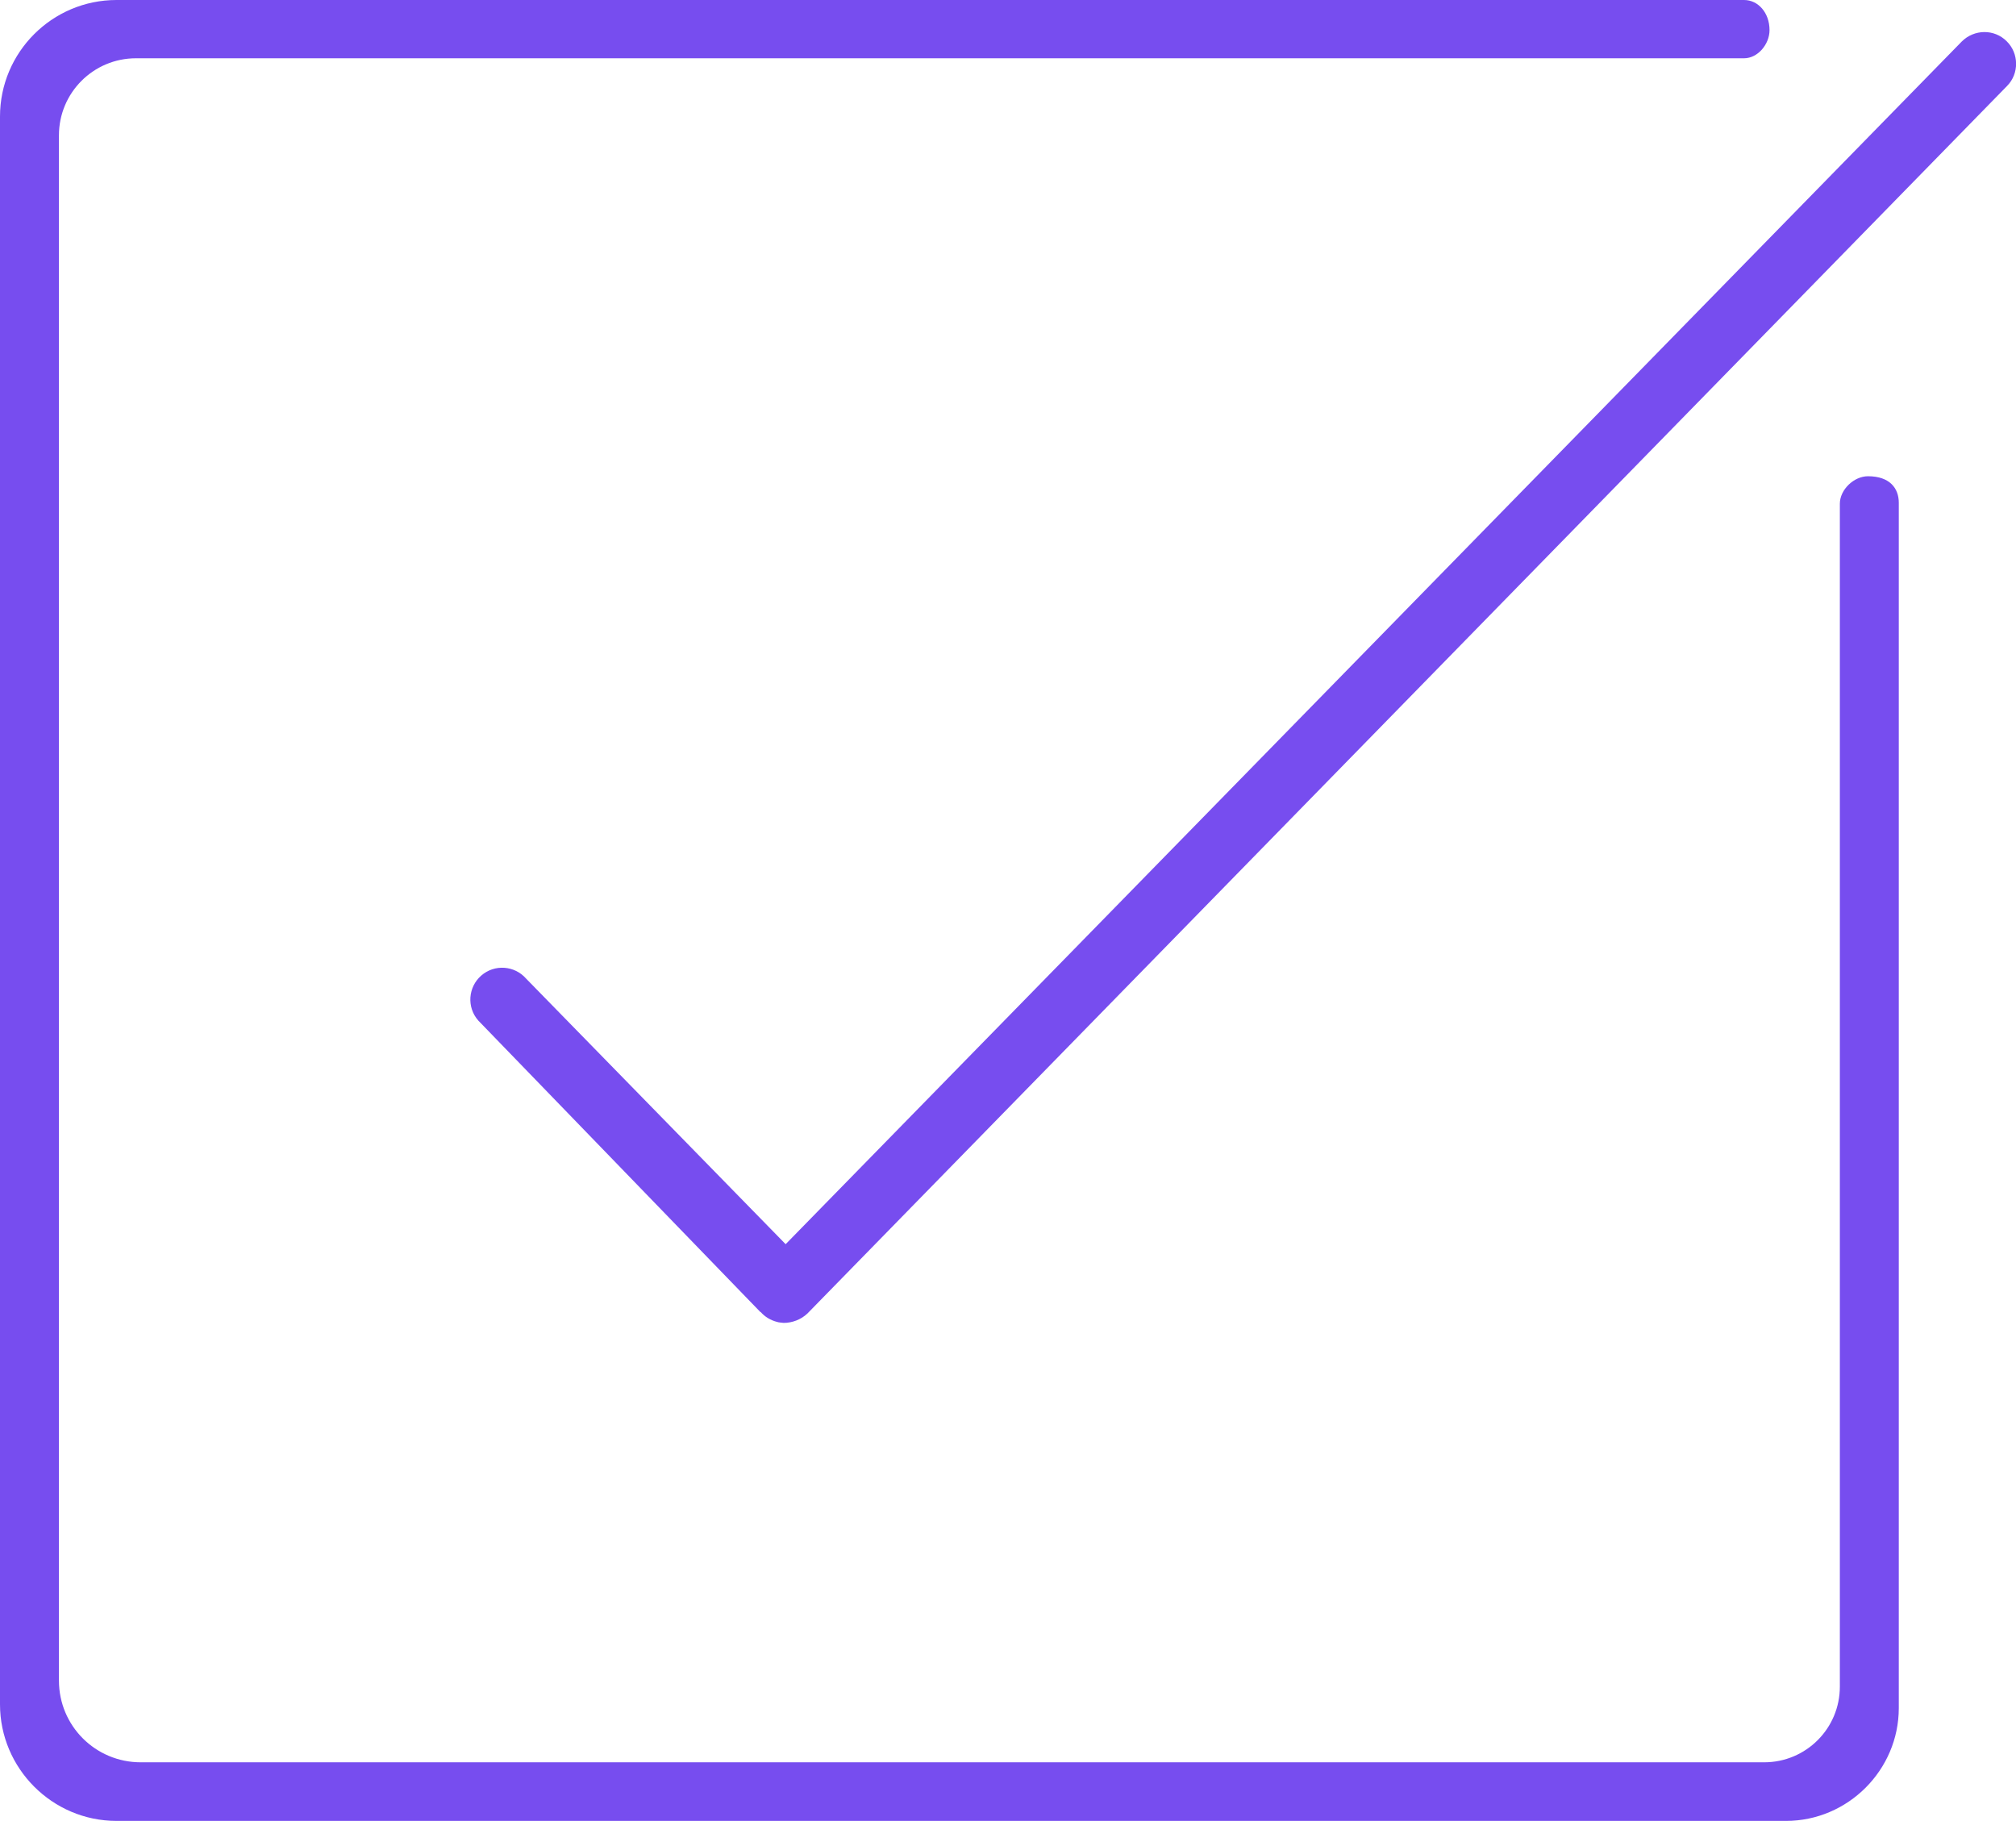
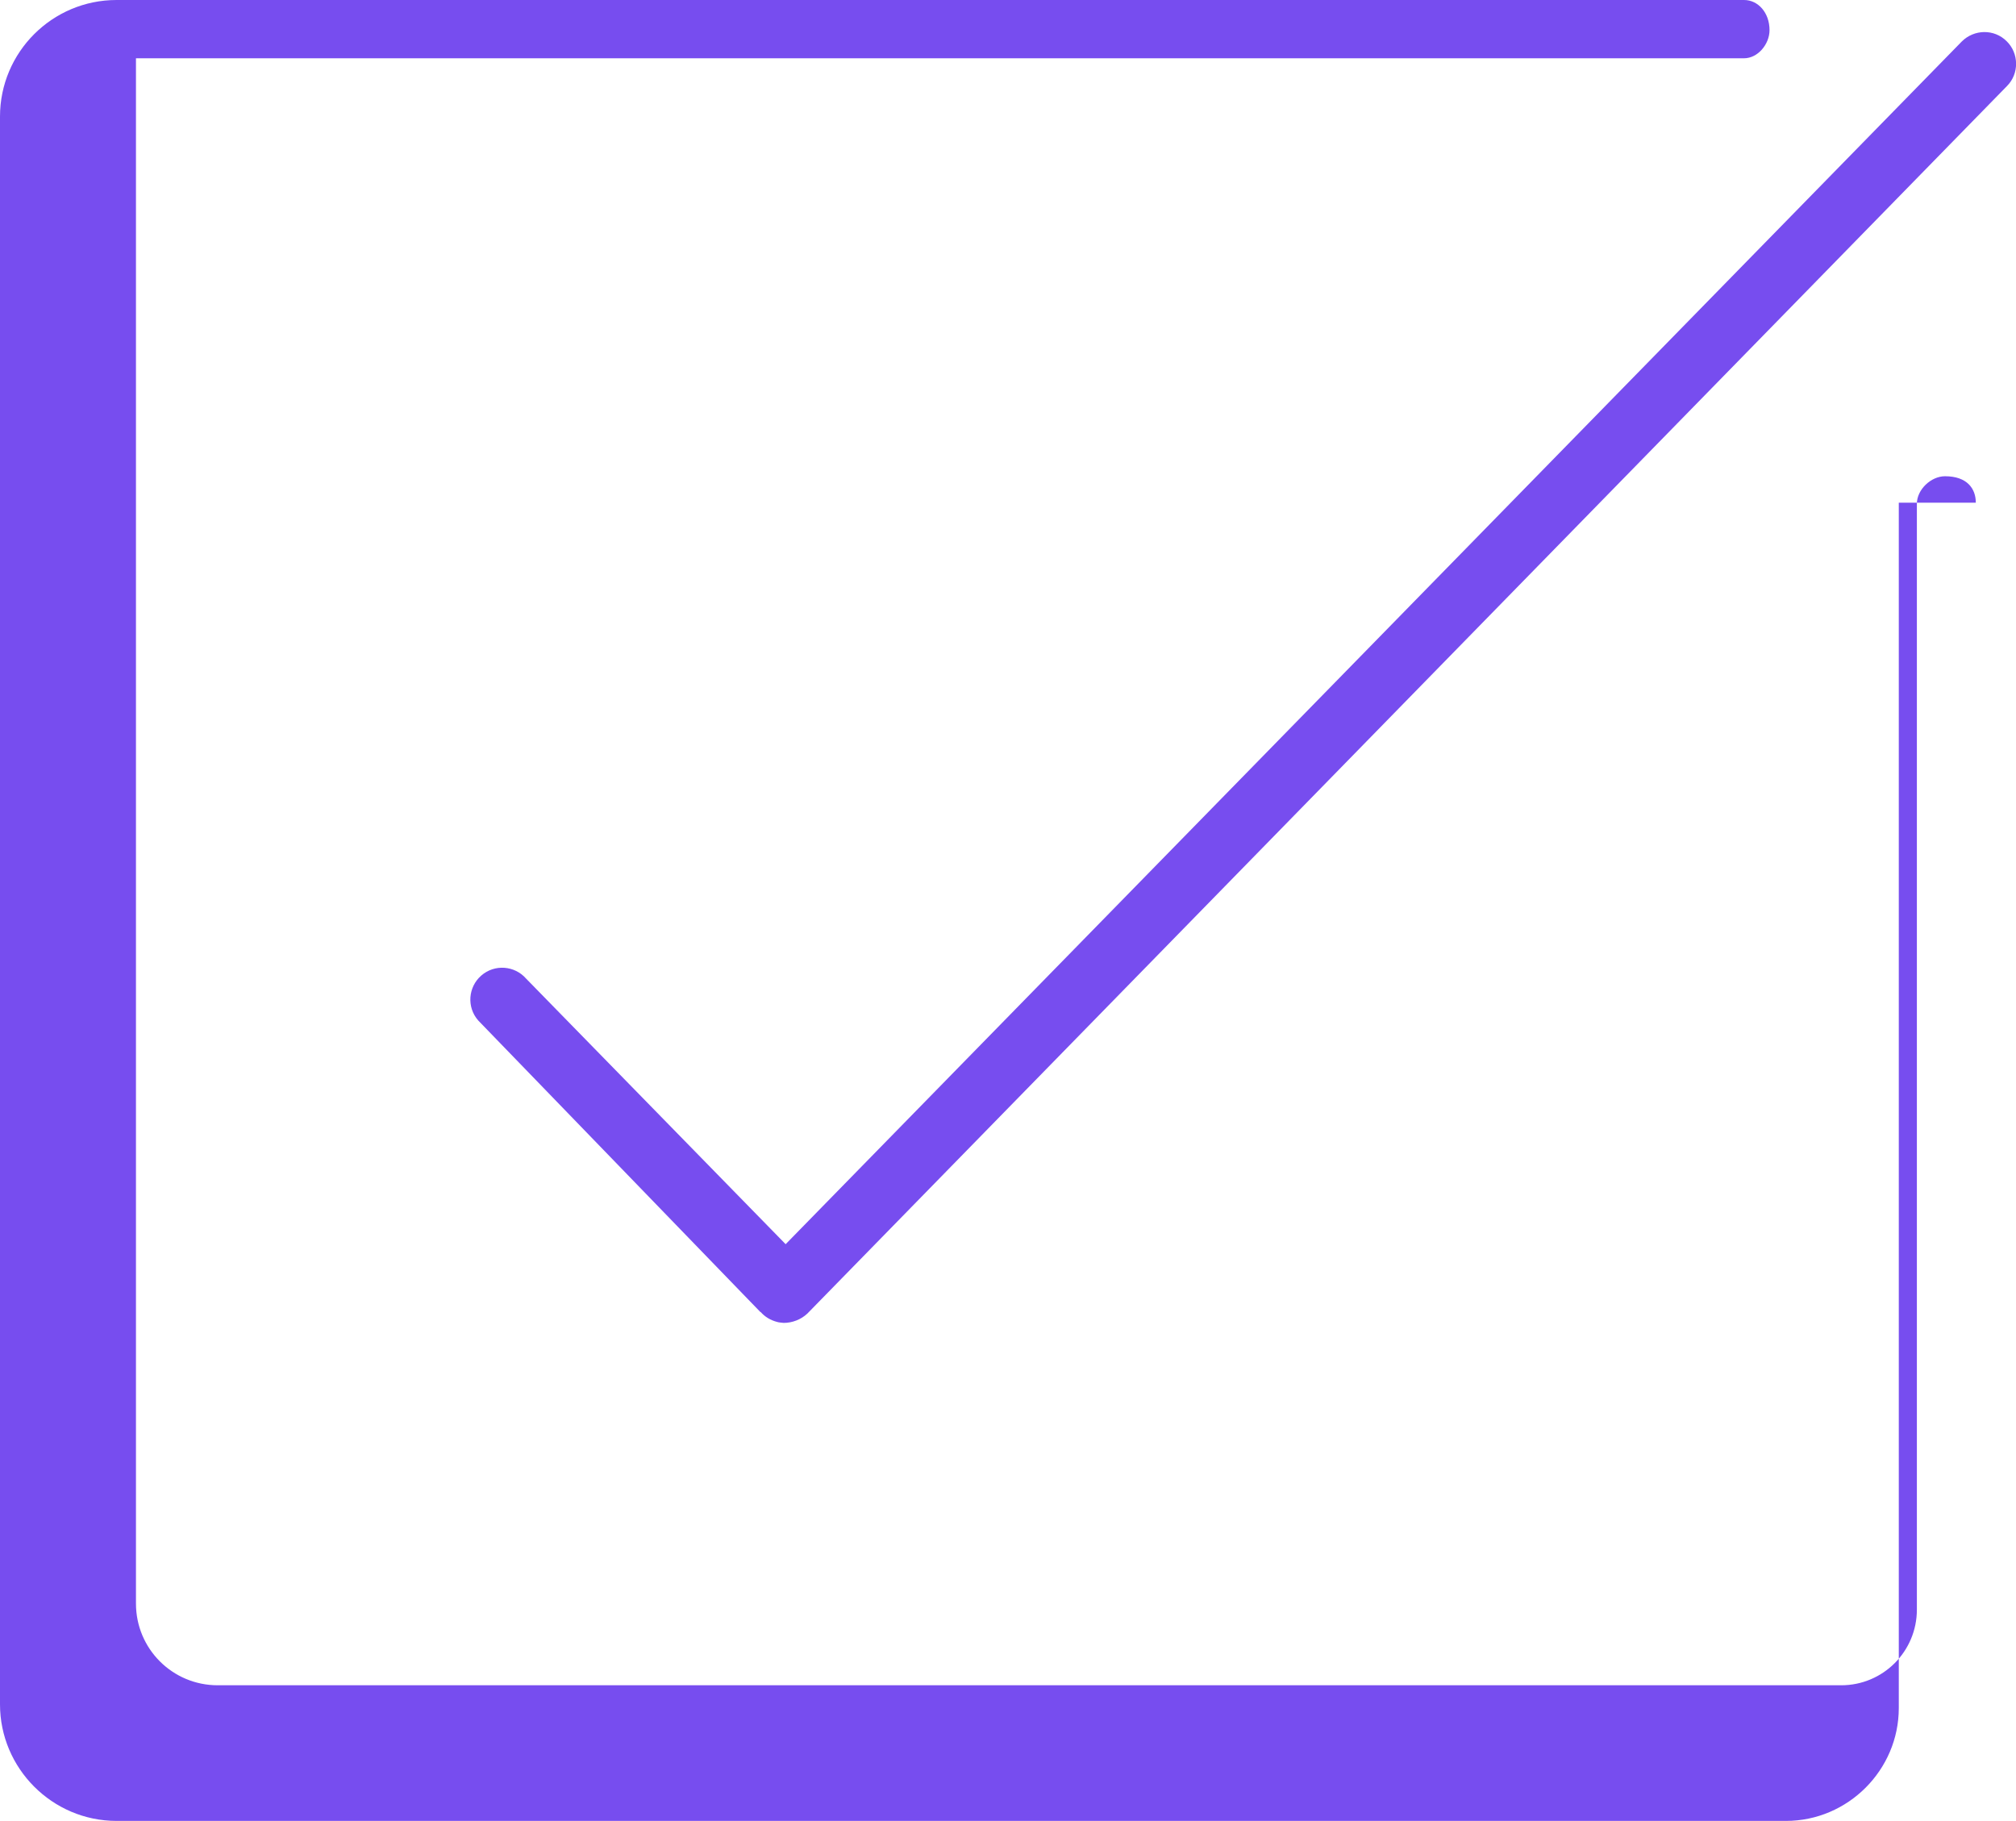
<svg xmlns="http://www.w3.org/2000/svg" id="Layer_2" viewBox="0 0 60.2 54.37">
  <defs>
    <style>.cls-1{fill:#774def;}</style>
  </defs>
  <g id="MAIN_ICONS">
    <g id="Checkbox">
-       <path class="cls-1" d="m56.7,15.01v35.99c0,1.85-1.52,3.37-3.37,3.37H3.48c-1.92,0-3.48-1.57-3.48-3.48V3.48C0,1.56,1.56,0,3.48,0h48.6c.42,0,.76.38.76.9,0,.42-.35.84-.76.84H4.06c-1.27,0-2.3,1.03-2.3,2.3v46.14c0,1.35,1.09,2.44,2.44,2.44h48.48c1.25,0,2.26-1.01,2.26-2.26V15.04c0-.42.42-.82.84-.82.66,0,.92.37.92.79Zm-33.99,24.16c.13.15.3.25.49.3.06.02.13.02.2.03.26,0,.52-.1.71-.28L59.93,2.57c.37-.37.36-.98-.01-1.34-.37-.37-.97-.36-1.34.01L23.46,37.15l-7.75-7.93c-.34-.39-.94-.44-1.34-.09-.39.34-.44.94-.09,1.34l8.43,8.71Z" />
+       <path class="cls-1" d="m56.7,15.01v35.99c0,1.85-1.52,3.37-3.37,3.37H3.48c-1.92,0-3.48-1.57-3.48-3.48V3.48C0,1.56,1.56,0,3.48,0h48.6c.42,0,.76.38.76.9,0,.42-.35.84-.76.84H4.06v46.14c0,1.35,1.09,2.44,2.44,2.44h48.48c1.25,0,2.26-1.01,2.26-2.26V15.04c0-.42.42-.82.84-.82.66,0,.92.37.92.79Zm-33.99,24.16c.13.15.3.25.49.3.06.02.13.02.2.03.26,0,.52-.1.71-.28L59.93,2.57c.37-.37.36-.98-.01-1.34-.37-.37-.97-.36-1.34.01L23.46,37.15l-7.75-7.93c-.34-.39-.94-.44-1.34-.09-.39.34-.44.94-.09,1.34l8.43,8.71Z" />
    </g>
  </g>
</svg>